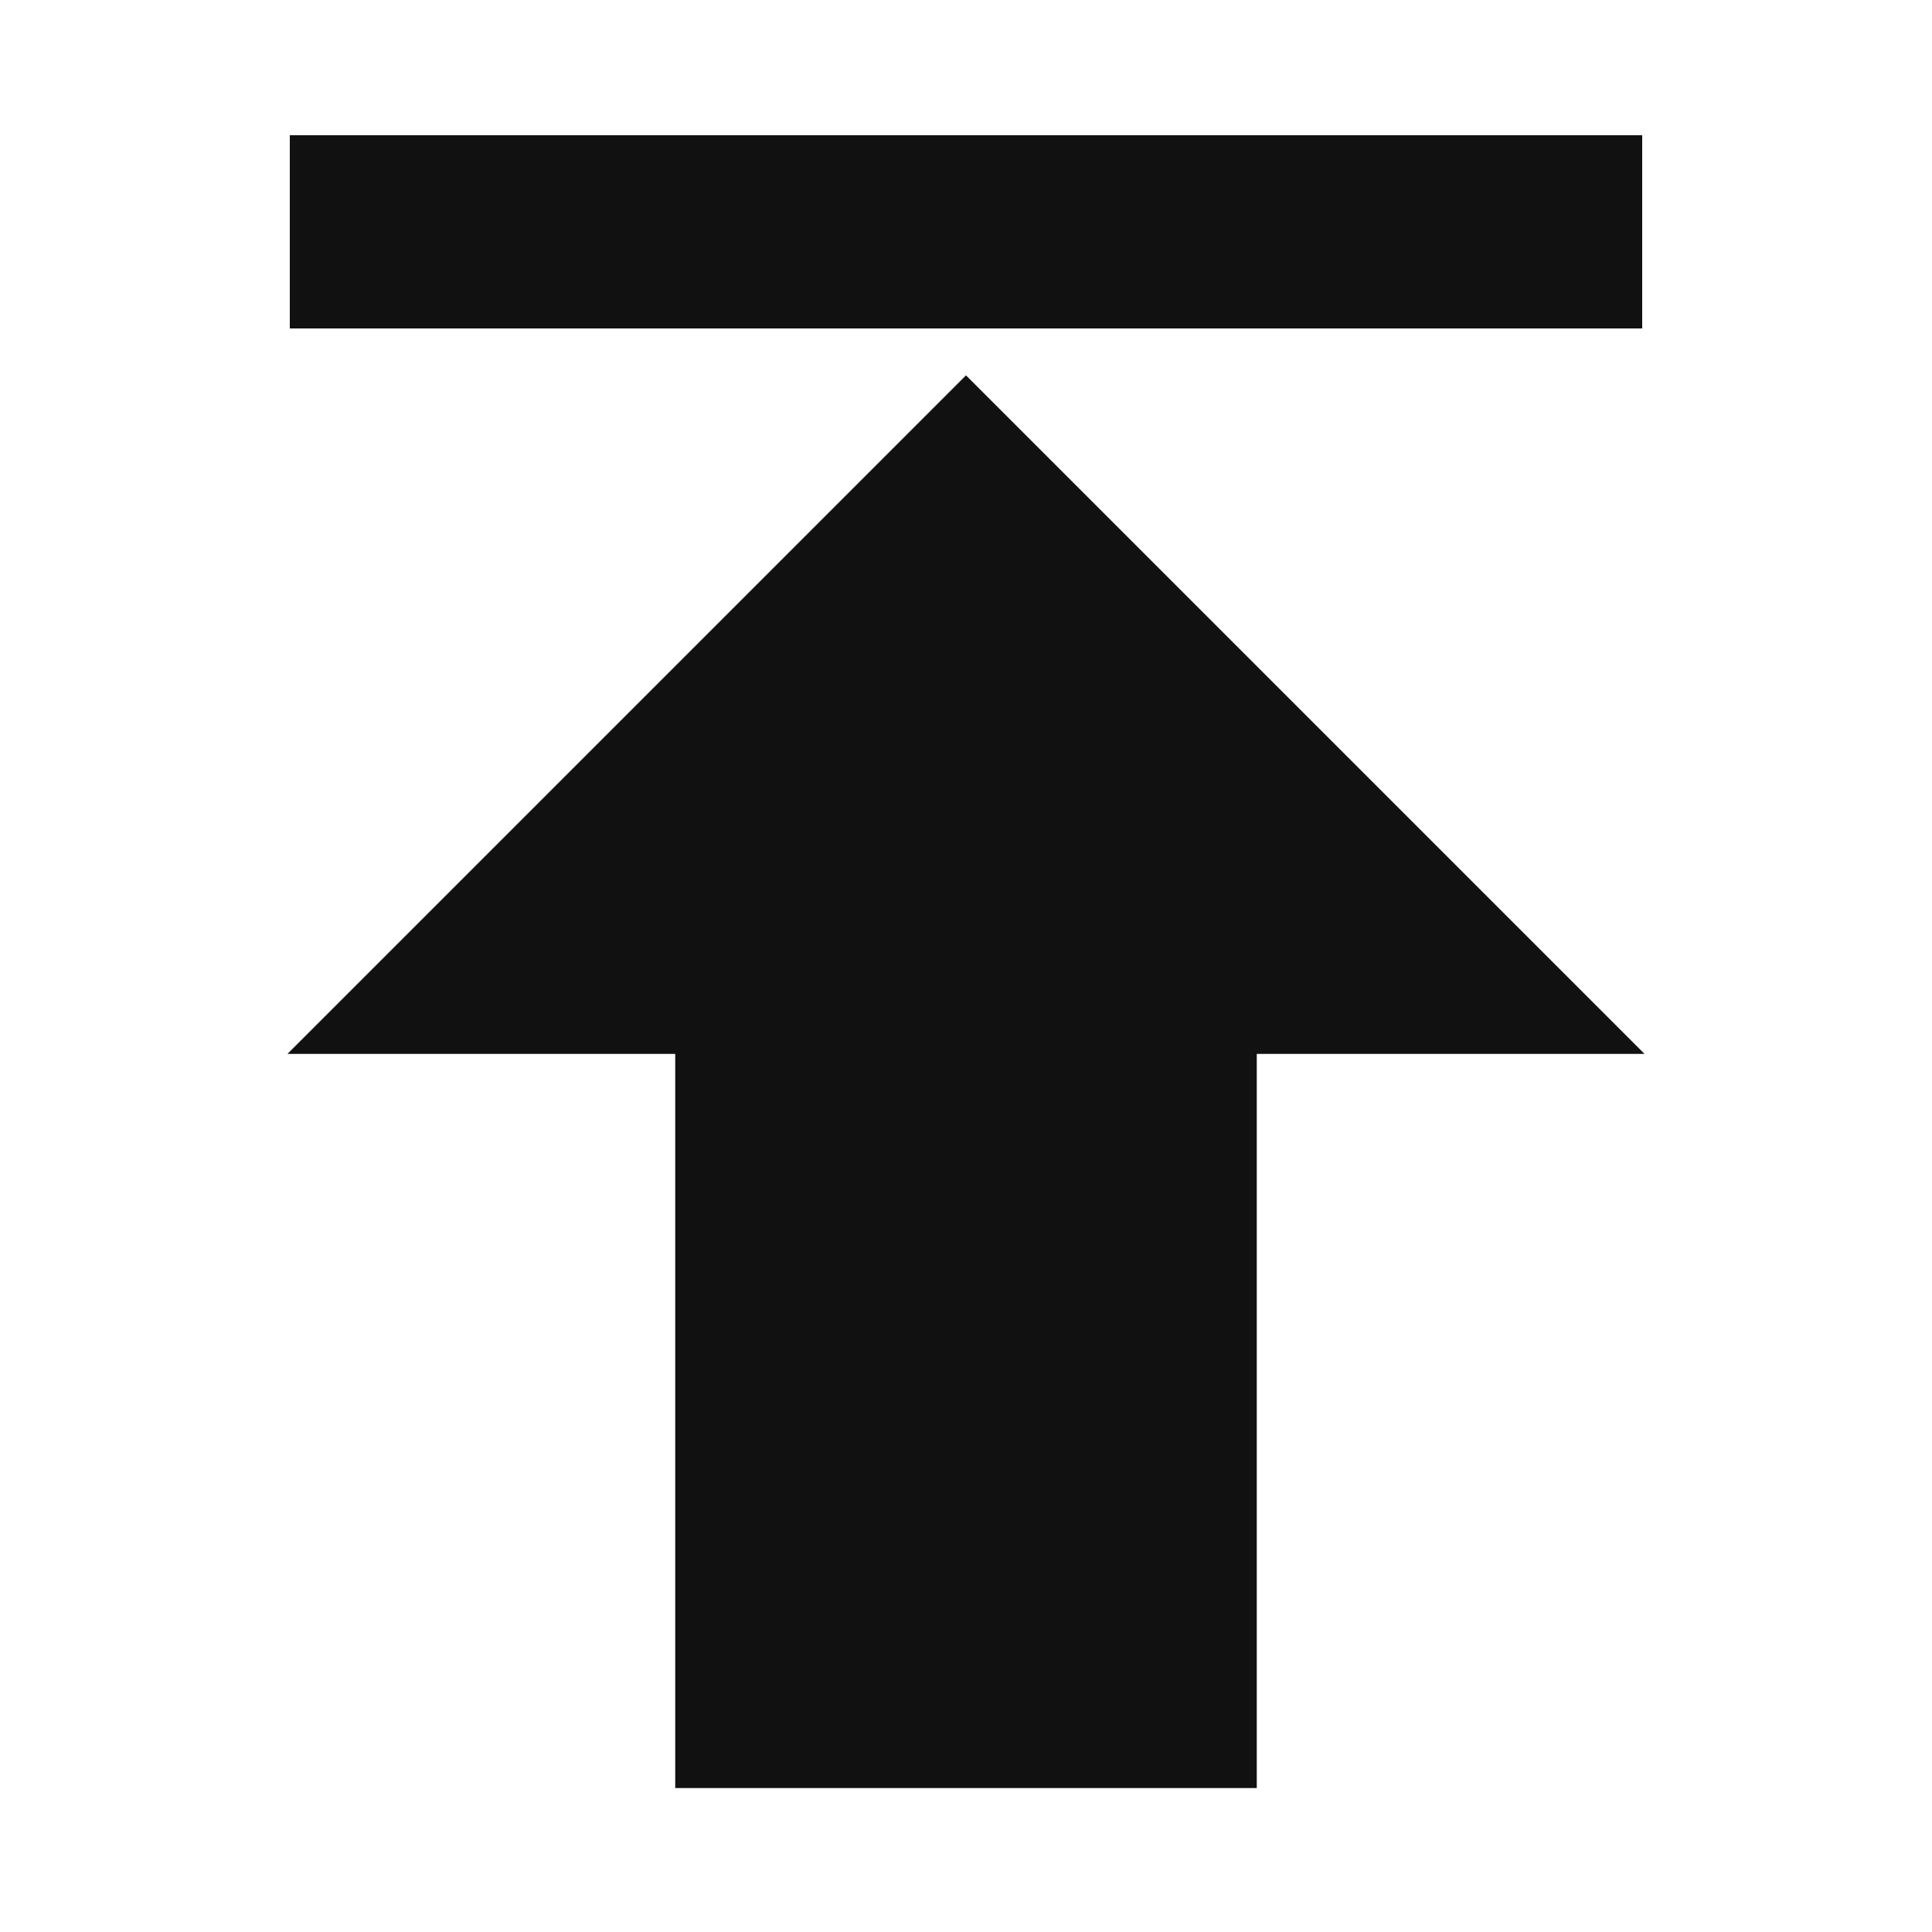
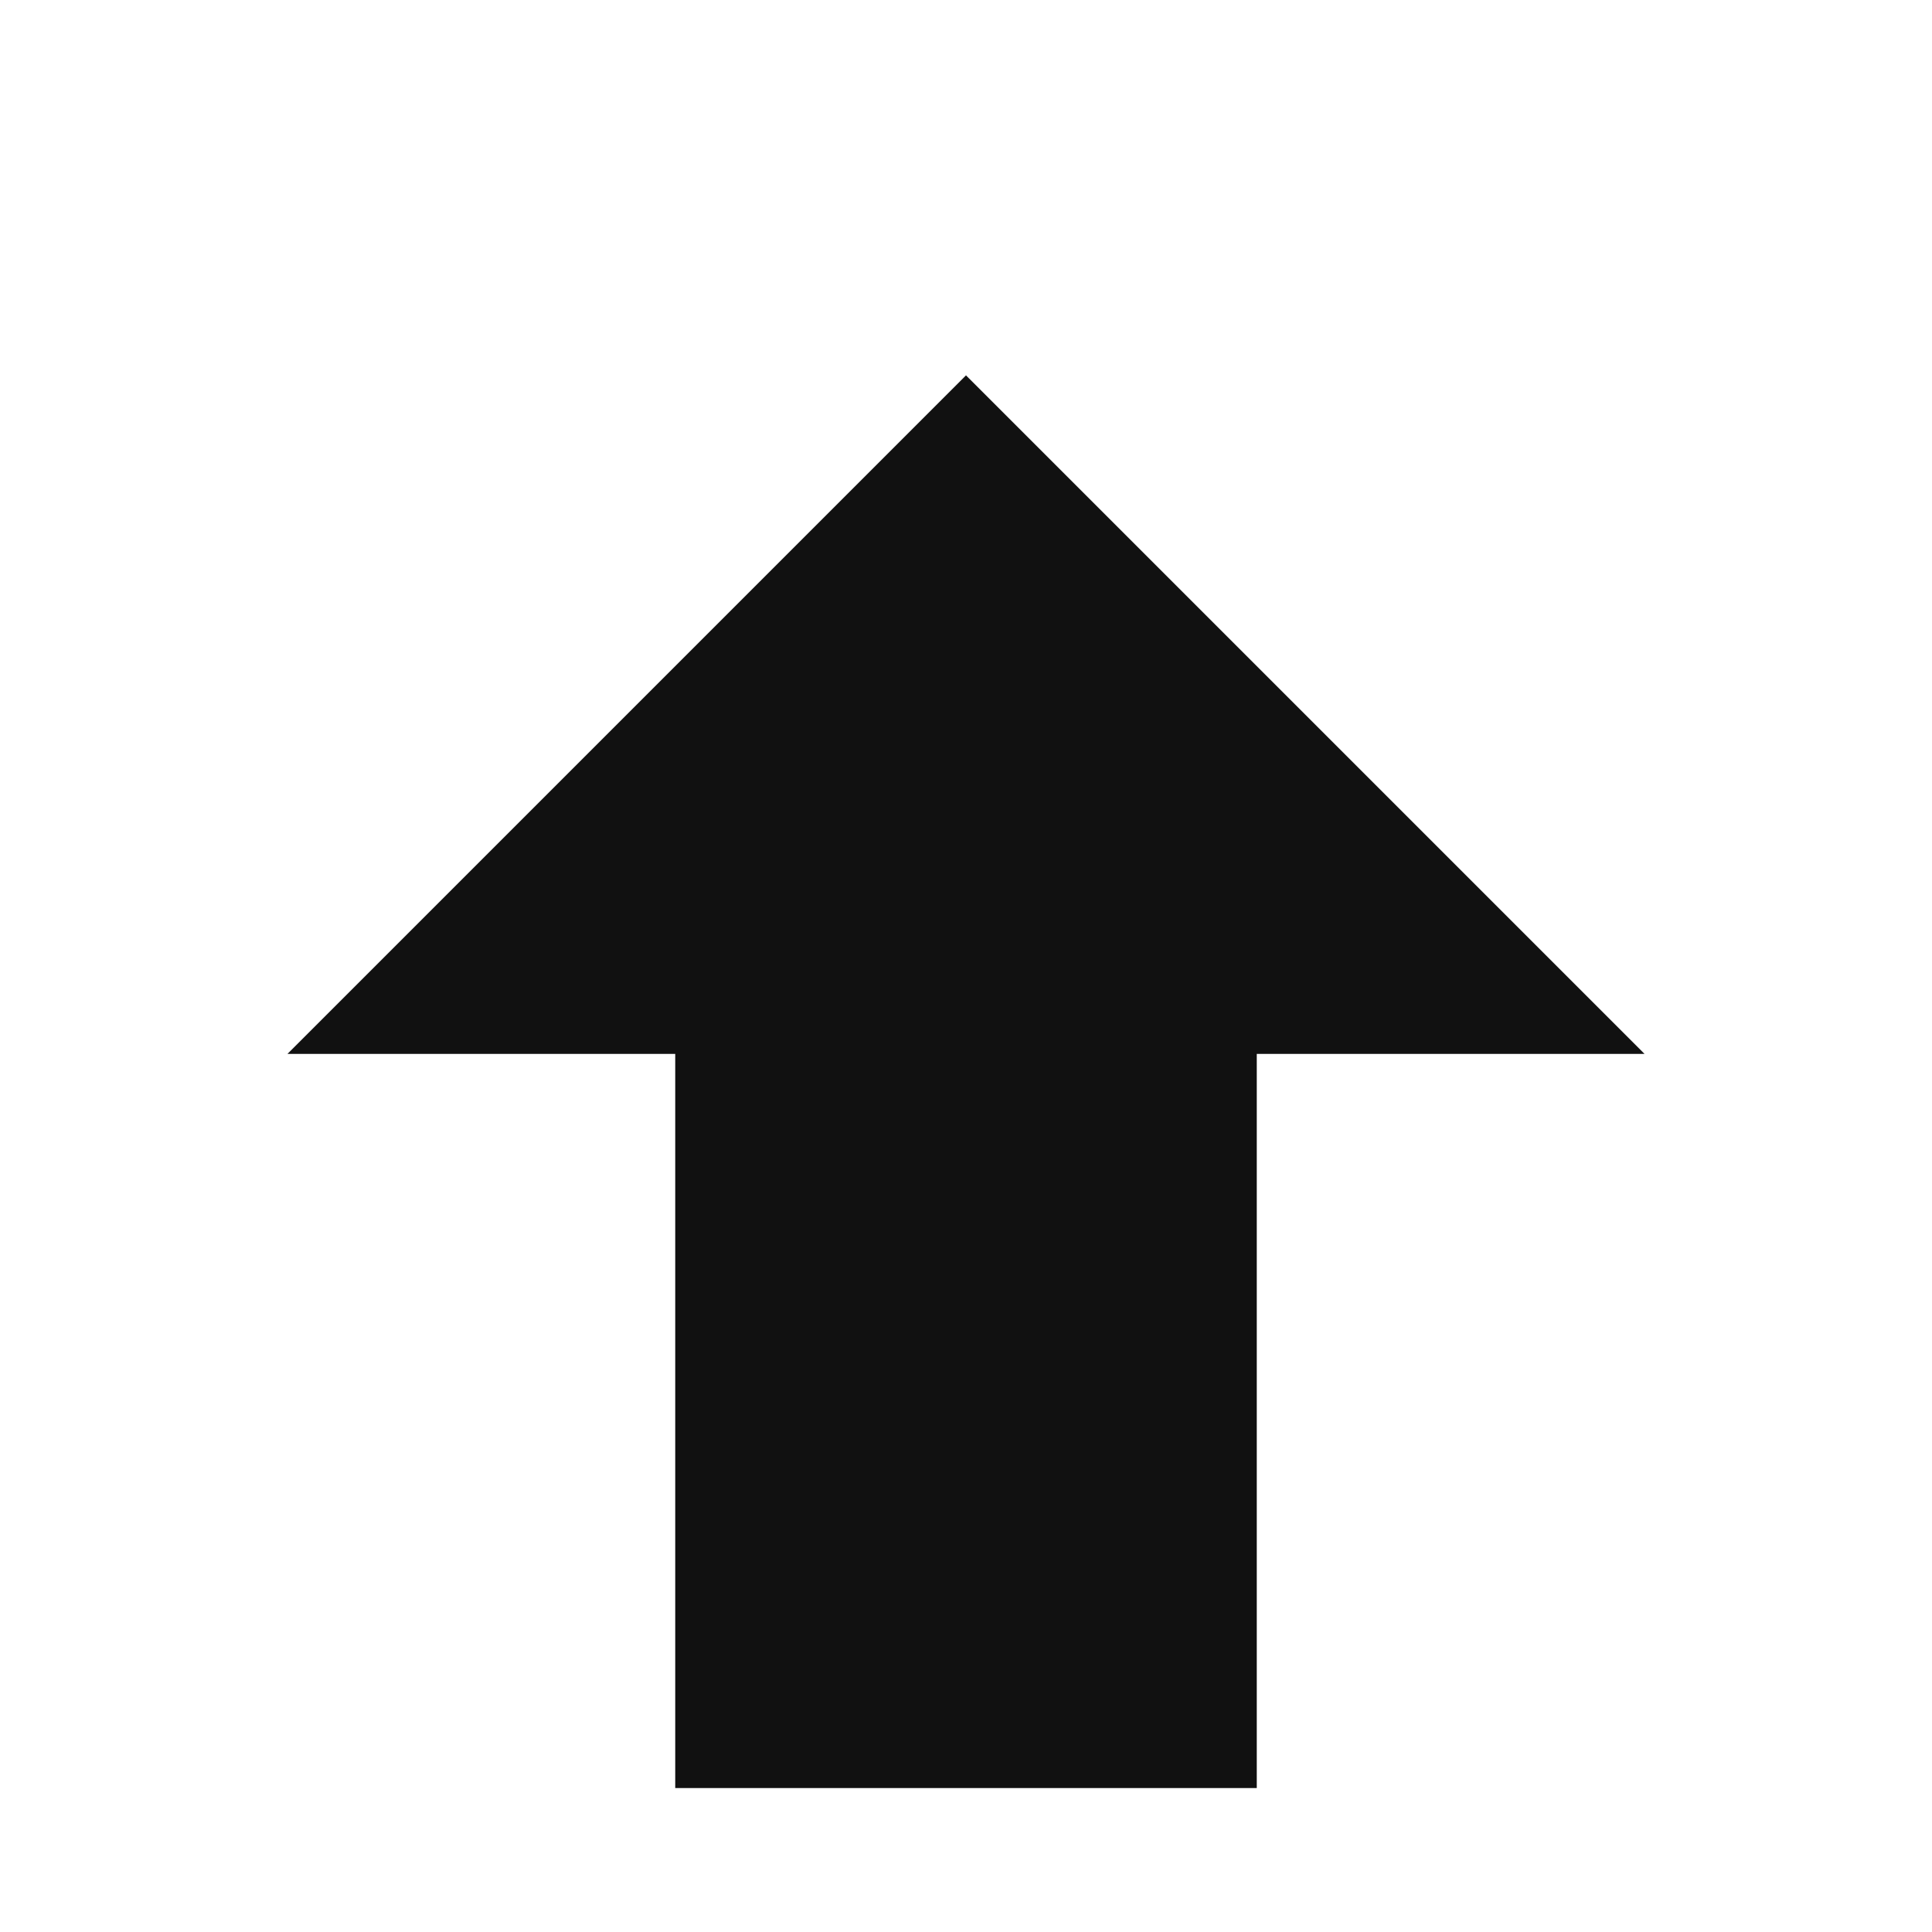
<svg xmlns="http://www.w3.org/2000/svg" viewBox="0 0 1000 1000" width="32" height="32">
  <g stroke="#111111" fill="#111111" transform="rotate(180 500 500)">
    <polygon points="350 75 650 75 650 455 850 455 500 805 150 455 350 455" />
-     <path stroke-width="100" d="M150 880 850 880" />
  </g>
</svg>